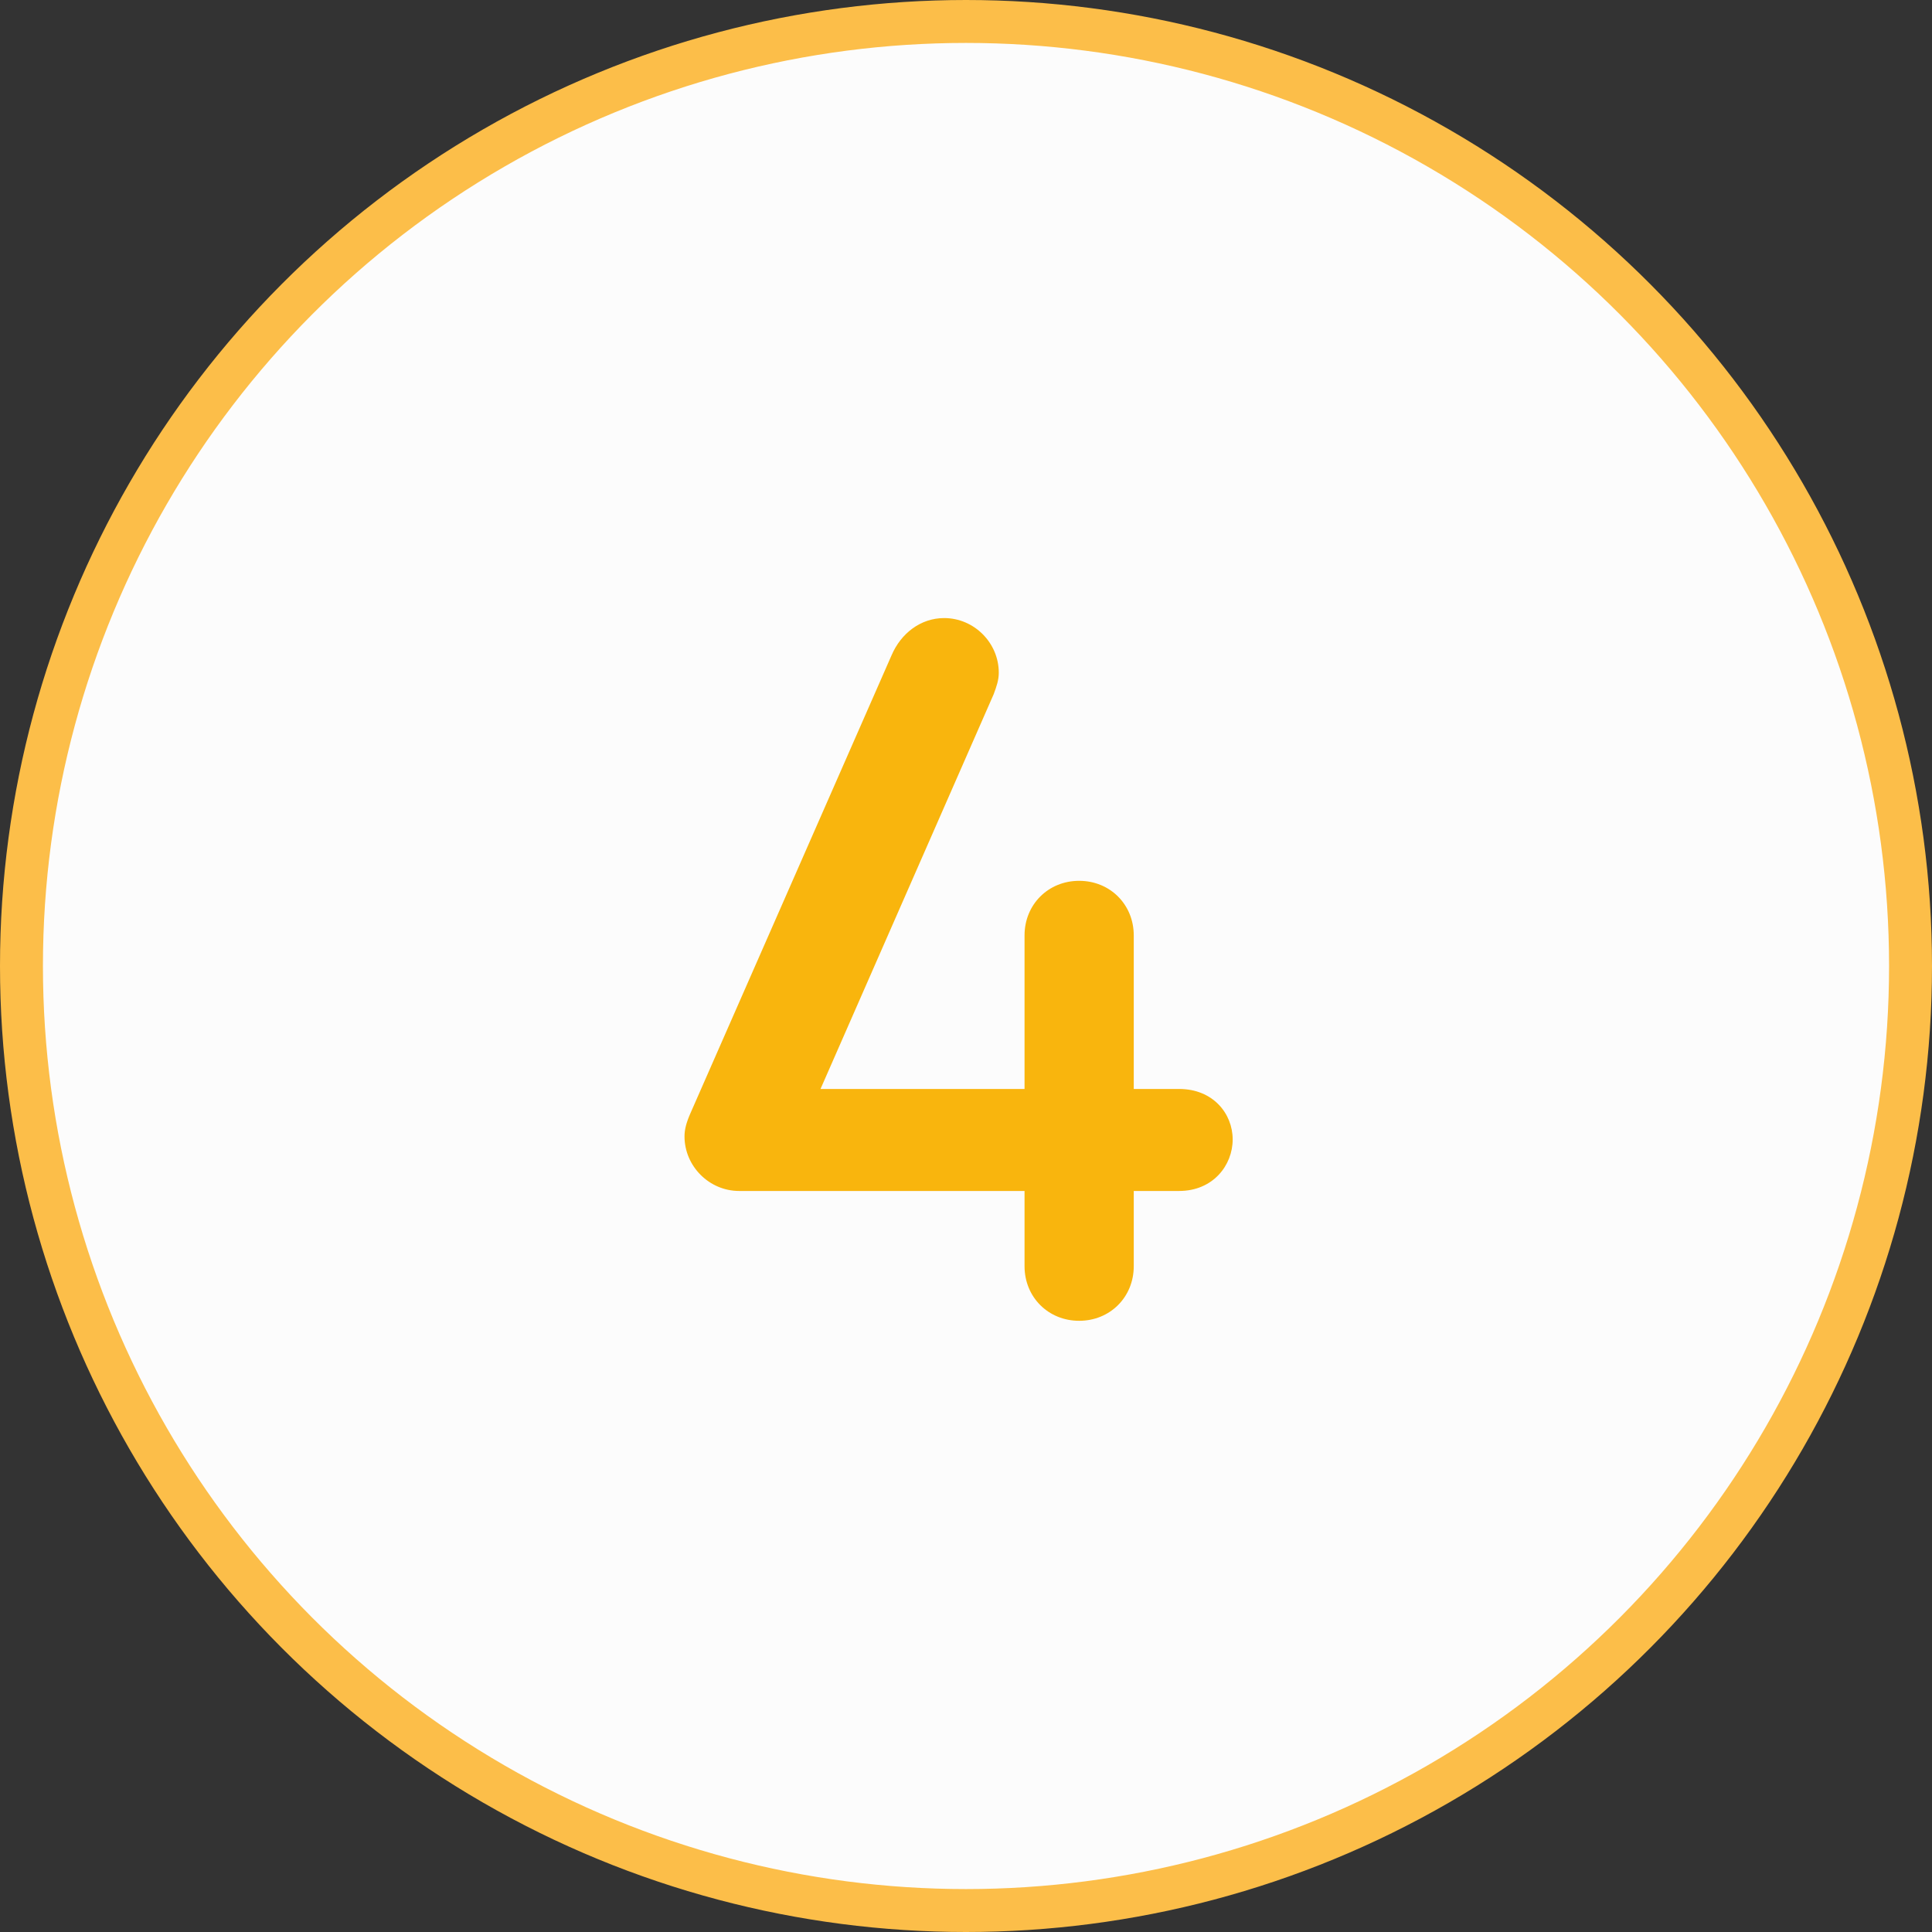
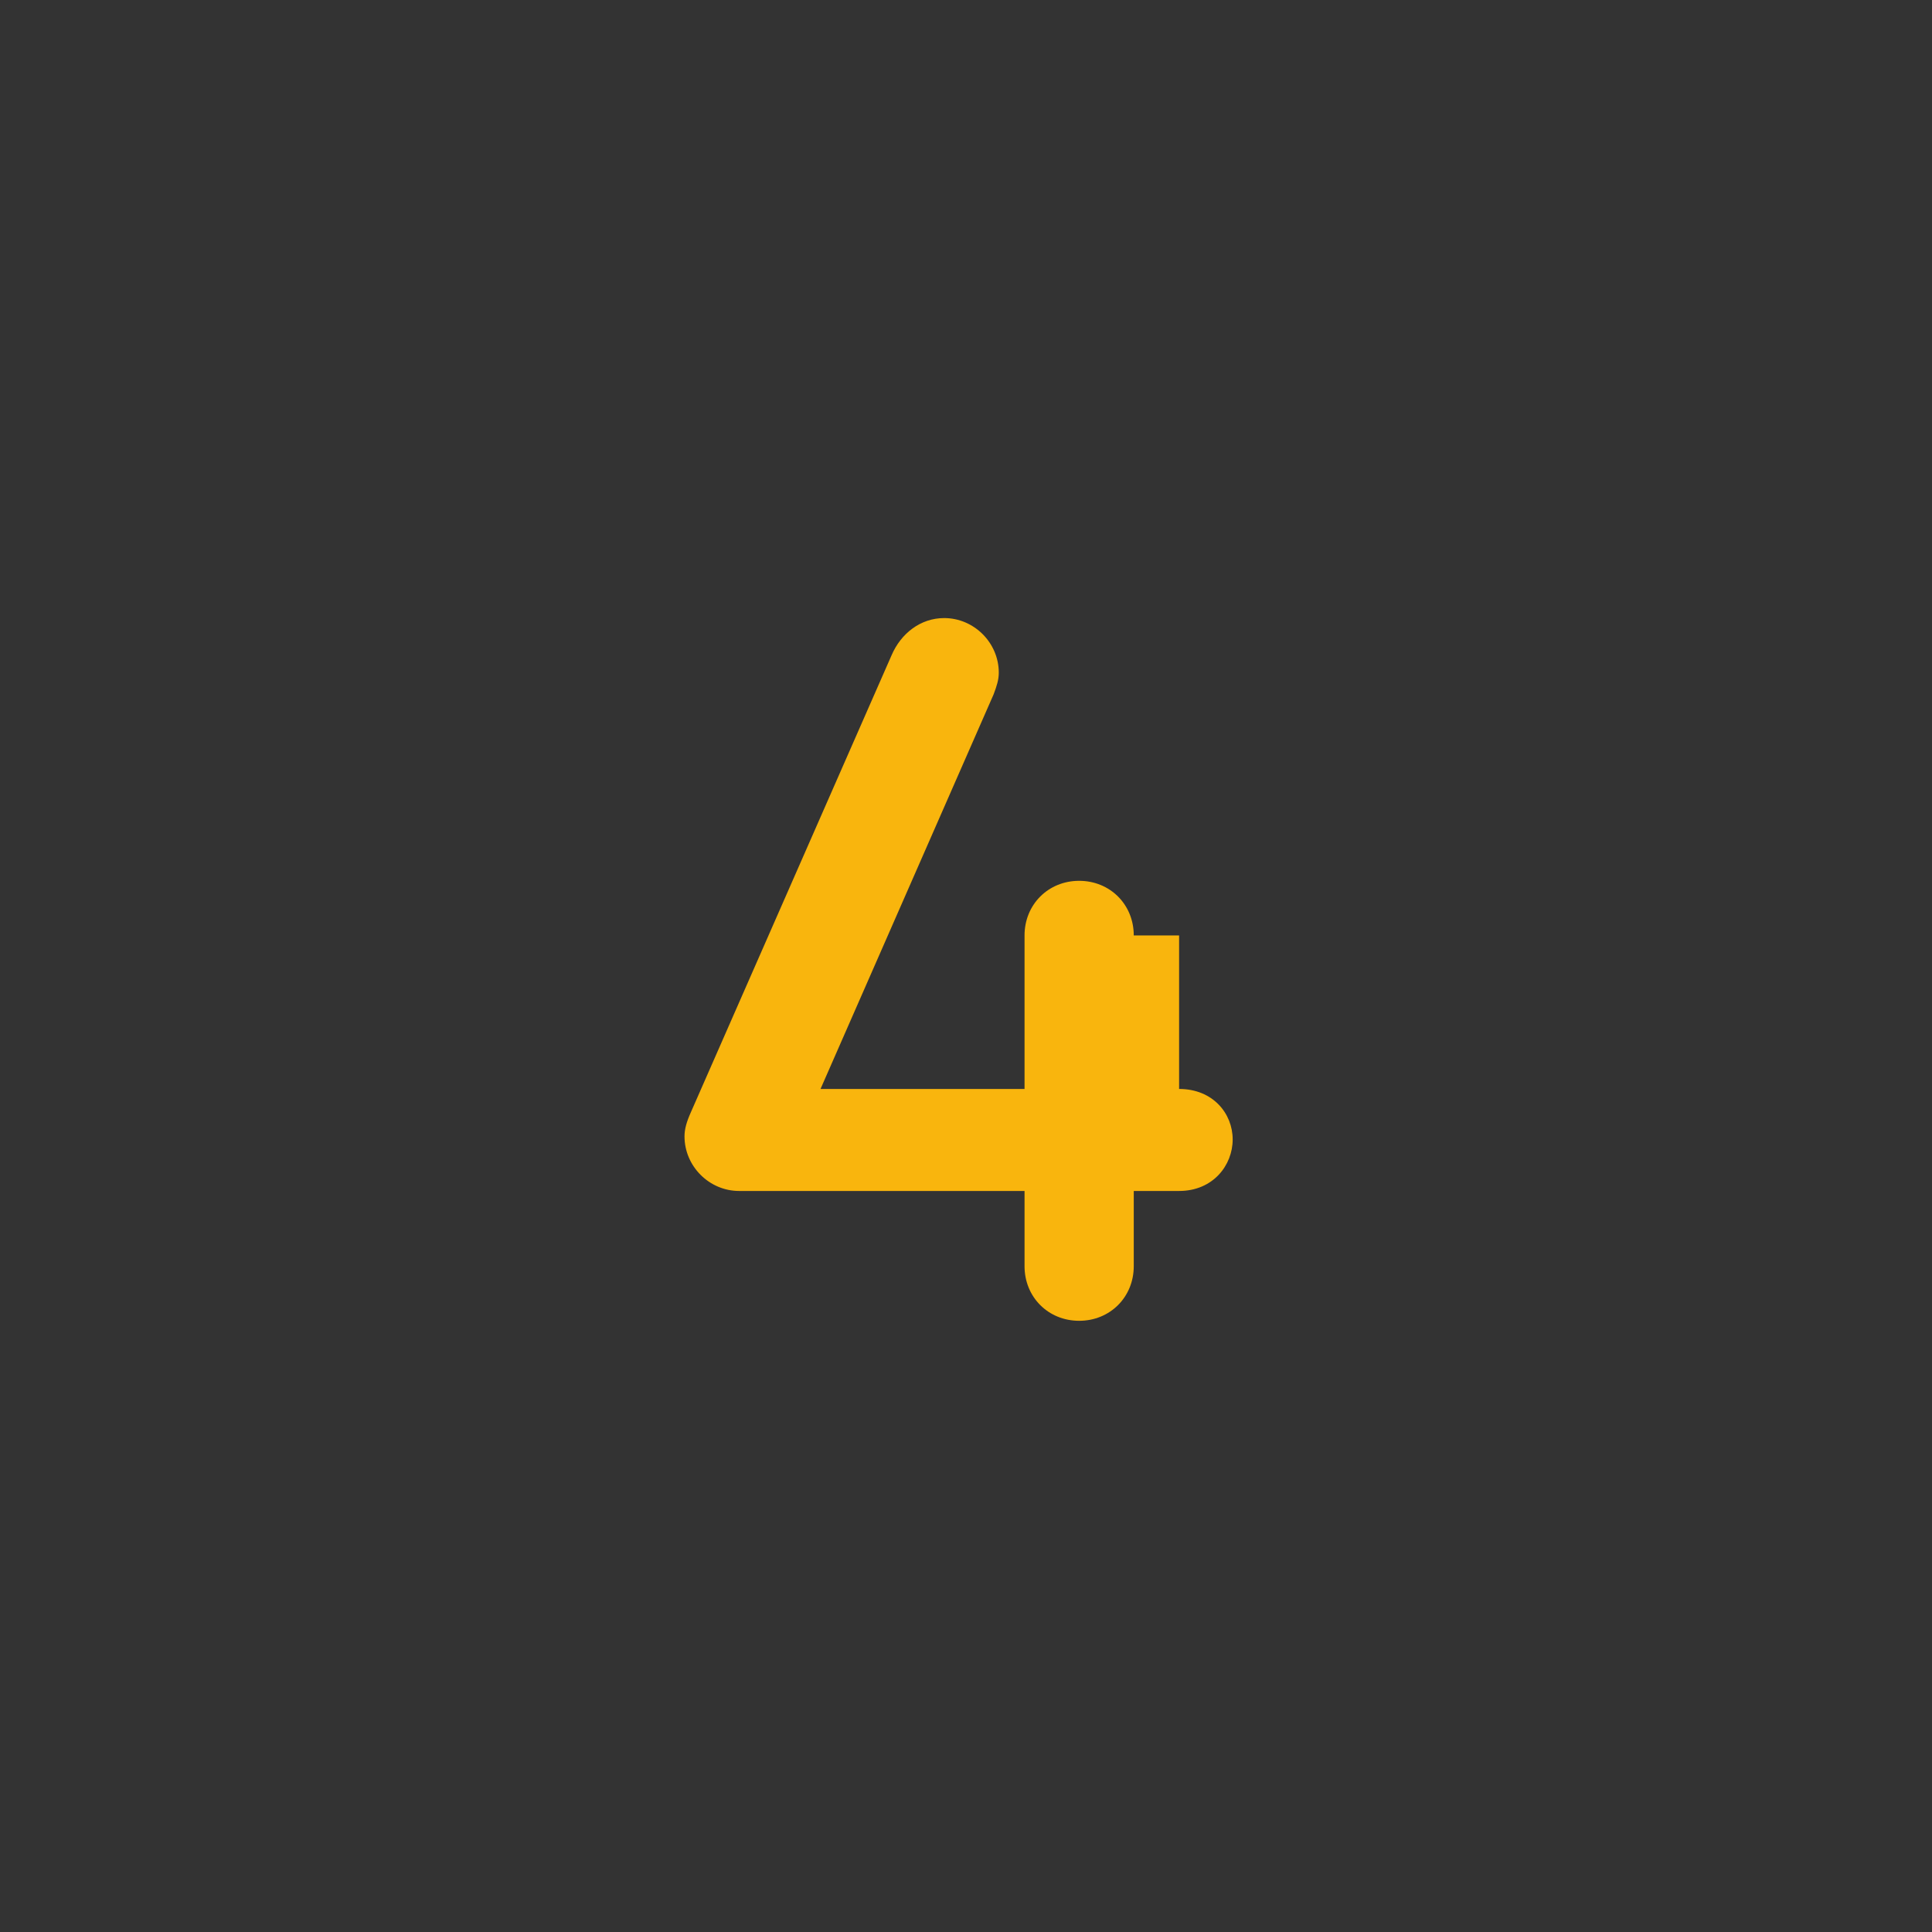
<svg xmlns="http://www.w3.org/2000/svg" width="90" height="90" viewBox="0 0 90 90" fill="none">
  <rect x="0" y="0" width="90" height="90" fill="#333333" stroke="none" />
-   <circle cx="45" cy="45" r="44" fill="#FCFCFC" stroke="#FCBE49" stroke-width="2" />
-   <path d="M54.927 50.728C56.511 50.728 57.423 51.88 57.423 53.08C57.423 54.28 56.511 55.48 54.927 55.48H52.815V58.984C52.815 60.424 51.711 61.528 50.271 61.528C48.831 61.528 47.727 60.424 47.727 58.984V55.48H34.431C33.039 55.48 31.887 54.328 31.887 52.936C31.887 52.6 31.983 52.264 32.175 51.832L41.535 30.52C41.967 29.512 42.879 28.792 43.983 28.792C45.375 28.792 46.527 29.944 46.527 31.336C46.527 31.672 46.431 31.96 46.287 32.344L38.223 50.728H47.727V43.576C47.727 42.136 48.831 41.032 50.271 41.032C51.711 41.032 52.815 42.136 52.815 43.576V50.728H54.927Z" fill="#F9B50D" />
+   <path d="M54.927 50.728C56.511 50.728 57.423 51.88 57.423 53.08C57.423 54.28 56.511 55.48 54.927 55.48H52.815V58.984C52.815 60.424 51.711 61.528 50.271 61.528C48.831 61.528 47.727 60.424 47.727 58.984V55.48H34.431C33.039 55.48 31.887 54.328 31.887 52.936C31.887 52.6 31.983 52.264 32.175 51.832L41.535 30.52C41.967 29.512 42.879 28.792 43.983 28.792C45.375 28.792 46.527 29.944 46.527 31.336C46.527 31.672 46.431 31.96 46.287 32.344L38.223 50.728H47.727V43.576C47.727 42.136 48.831 41.032 50.271 41.032C51.711 41.032 52.815 42.136 52.815 43.576H54.927Z" fill="#F9B50D" />
</svg>